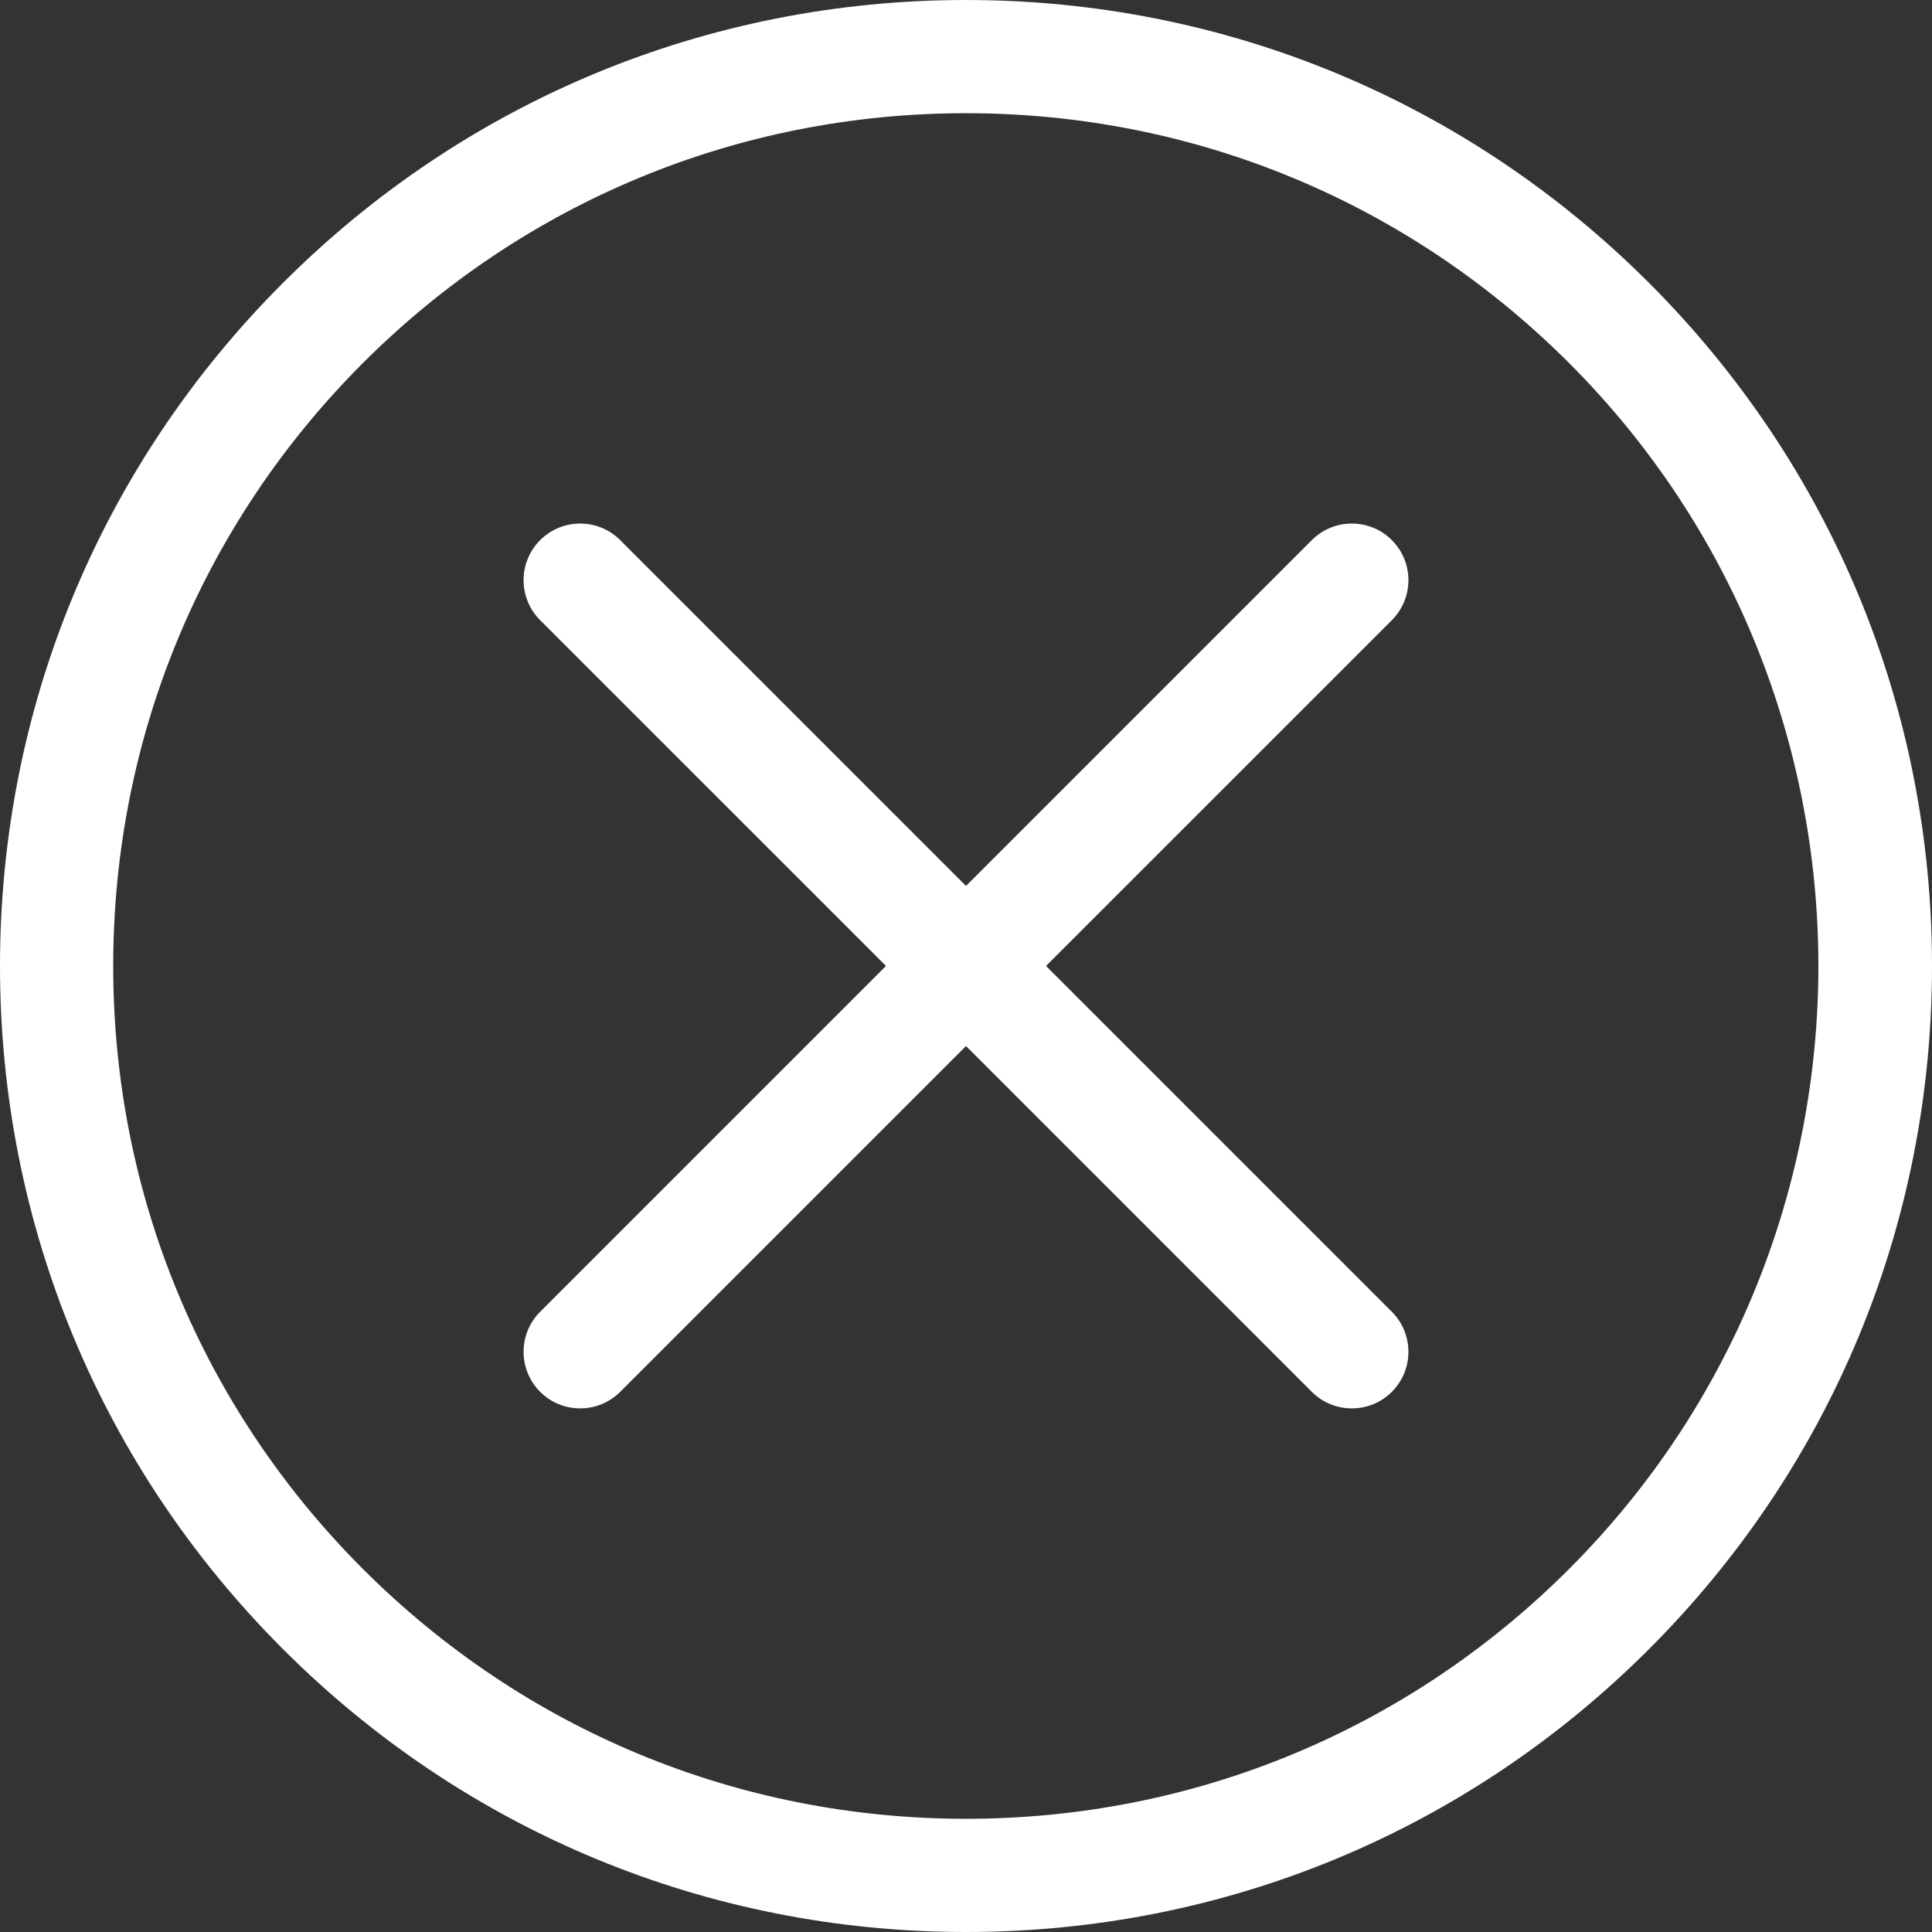
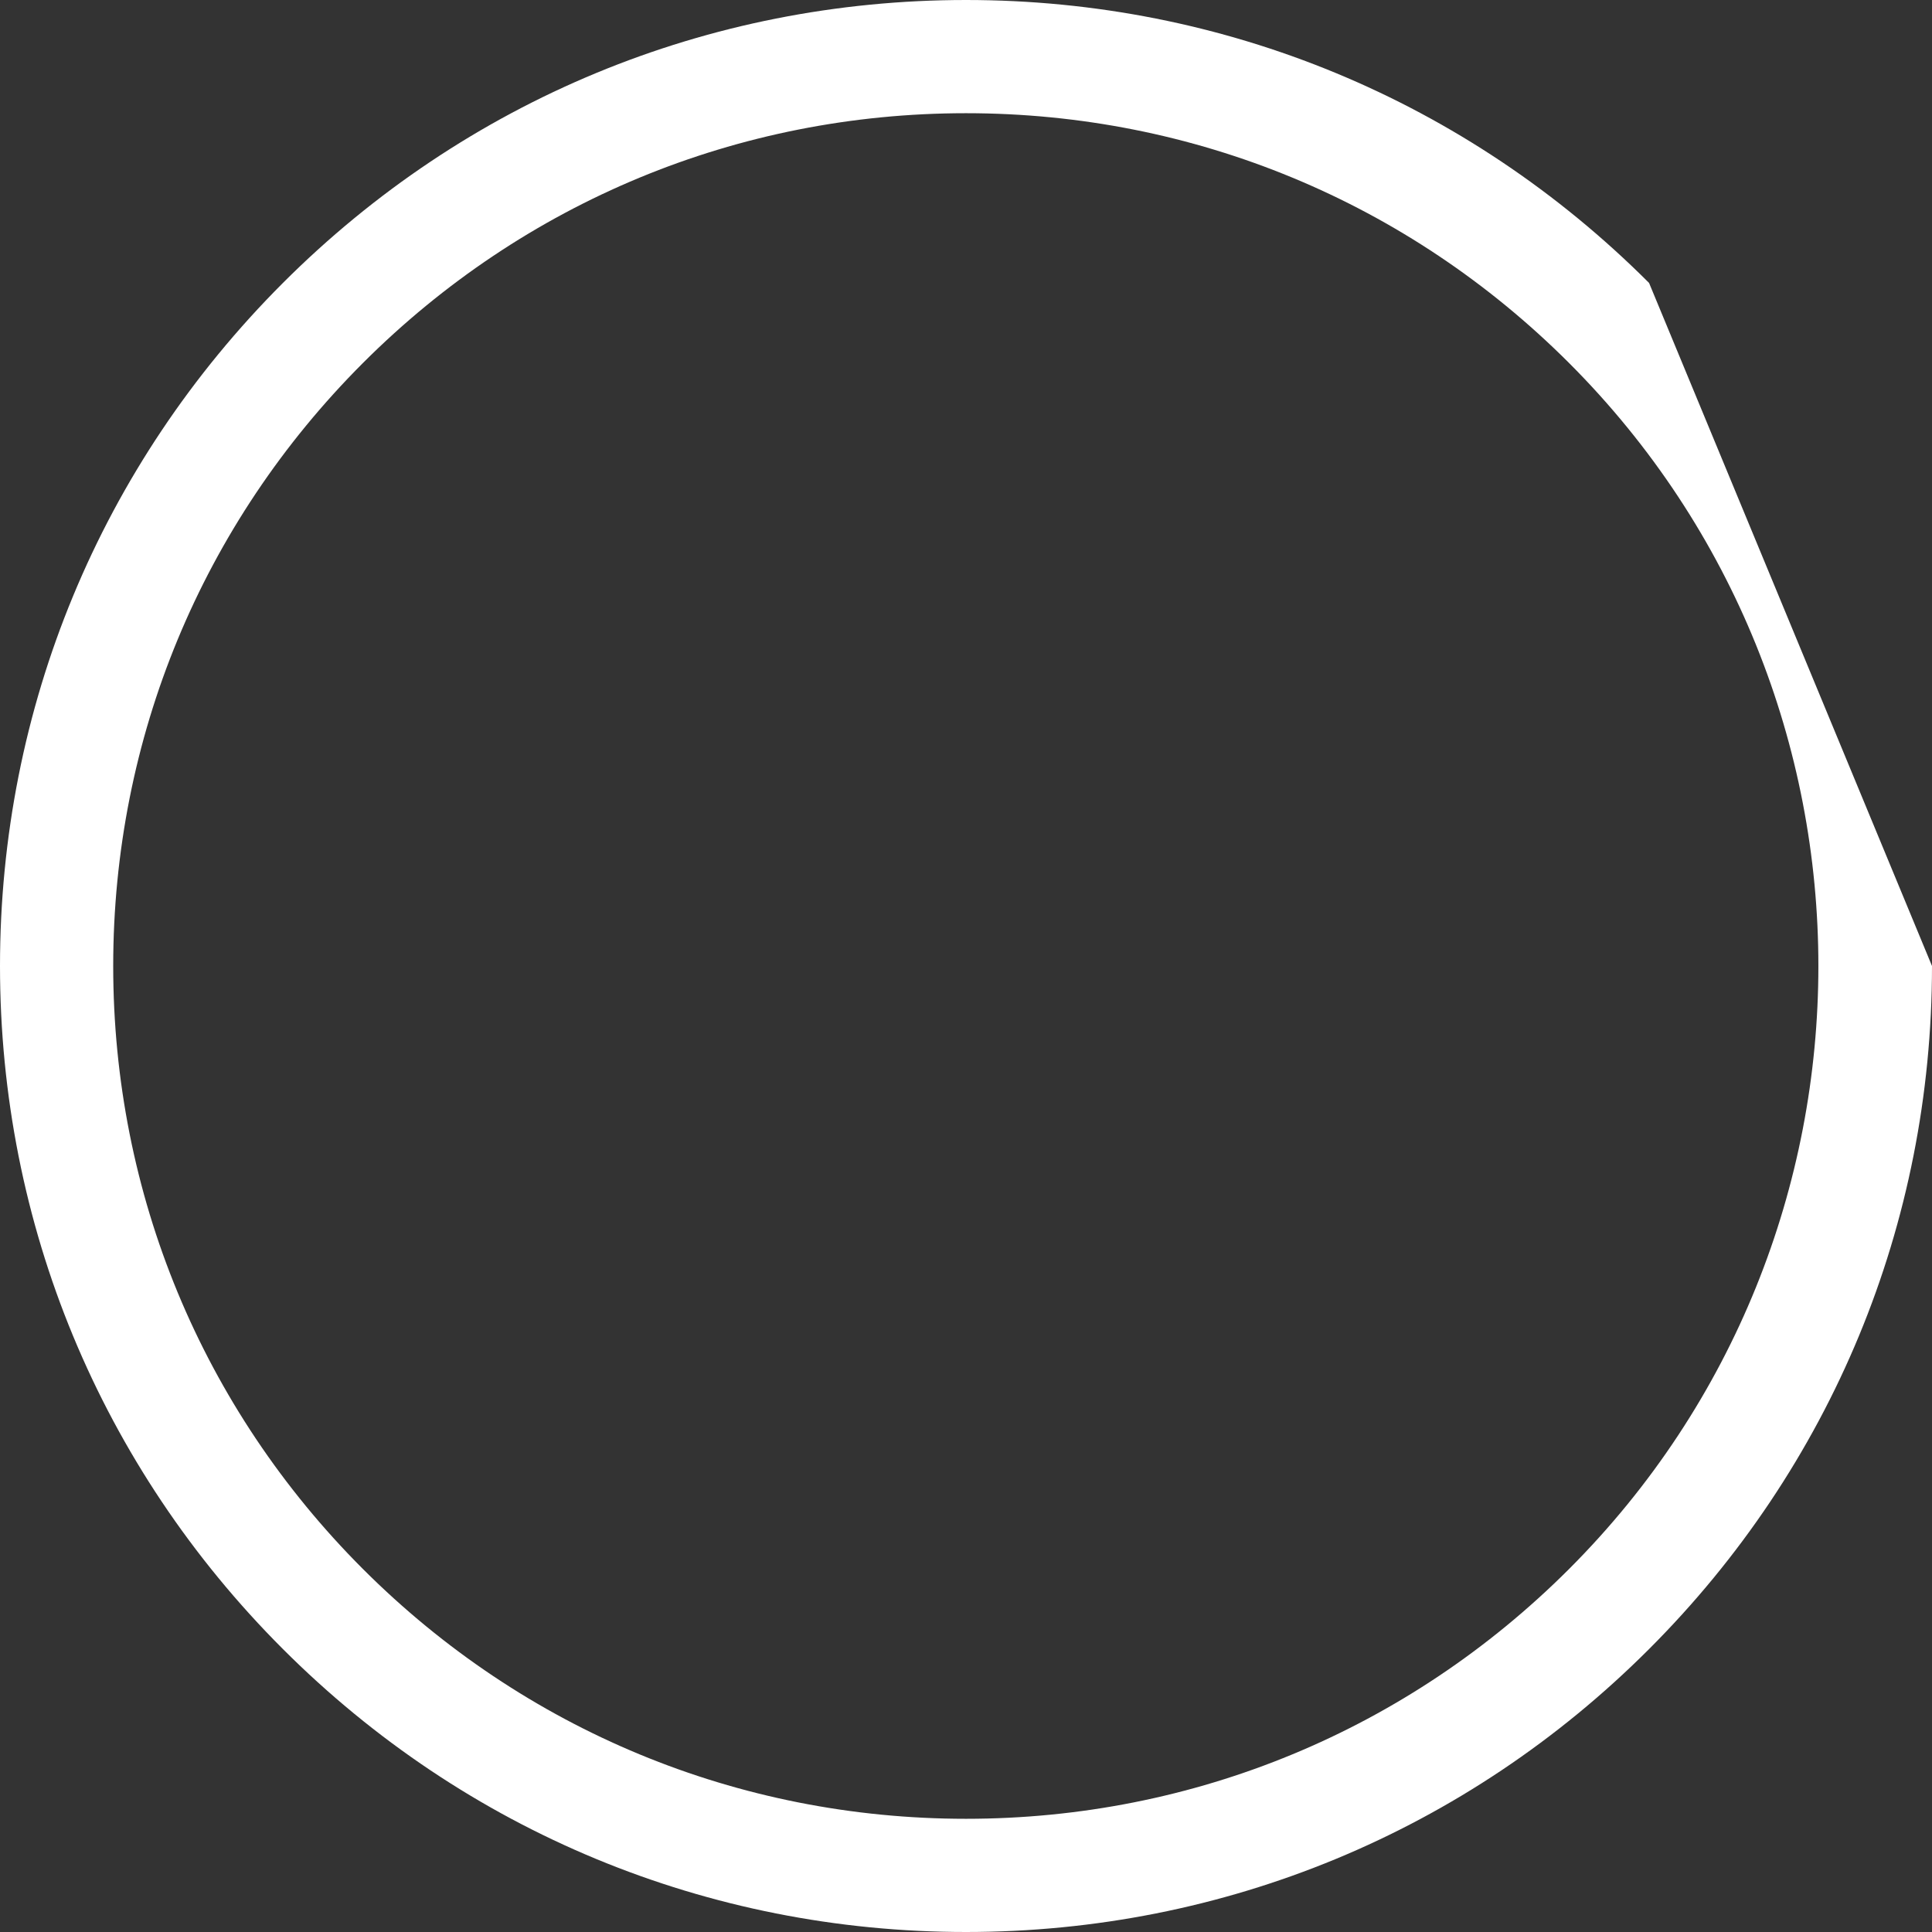
<svg xmlns="http://www.w3.org/2000/svg" width="47" height="47" viewBox="0 0 47 47" fill="none">
  <rect x="0" y="0" width="47" height="47" fill="#333333" stroke="none" />
-   <path d="M40.117 6.883C35.678 2.444 29.777 0 23.5 0C17.223 0 11.322 2.444 6.883 6.883C2.444 11.322 0 17.223 0 23.5C0 29.777 2.444 35.679 6.883 40.117C11.322 44.556 17.223 47 23.5 47C29.777 47 35.678 44.556 40.117 40.117C44.556 35.678 47 29.777 47 23.5C47 17.223 44.556 11.322 40.117 6.883ZM38.17 38.17C34.251 42.088 29.041 44.246 23.5 44.246C17.958 44.246 12.749 42.088 8.83 38.17C4.912 34.251 2.754 29.042 2.754 23.5C2.754 17.959 4.912 12.749 8.83 8.83C12.749 4.912 17.959 2.754 23.5 2.754C29.041 2.754 34.251 4.912 38.17 8.83C46.258 16.919 46.258 30.081 38.17 38.17Z" fill="white" />
-   <path d="M33.86 31.912L25.447 23.499L33.86 15.087C34.397 14.549 34.397 13.677 33.86 13.14C33.322 12.602 32.45 12.602 31.912 13.14L23.5 21.552L15.088 13.14C14.55 12.602 13.678 12.602 13.14 13.14C12.603 13.677 12.603 14.549 13.14 15.087L21.553 23.499L13.14 31.912C12.603 32.449 12.603 33.321 13.14 33.859C13.409 34.128 13.762 34.262 14.114 34.262C14.466 34.262 14.819 34.128 15.088 33.859L23.5 25.447L31.912 33.859C32.181 34.128 32.534 34.262 32.886 34.262C33.239 34.262 33.591 34.128 33.86 33.859C34.397 33.321 34.397 32.449 33.86 31.912Z" fill="white" />
+   <path d="M40.117 6.883C35.678 2.444 29.777 0 23.5 0C17.223 0 11.322 2.444 6.883 6.883C2.444 11.322 0 17.223 0 23.5C0 29.777 2.444 35.679 6.883 40.117C11.322 44.556 17.223 47 23.5 47C29.777 47 35.678 44.556 40.117 40.117C44.556 35.678 47 29.777 47 23.5ZM38.17 38.17C34.251 42.088 29.041 44.246 23.5 44.246C17.958 44.246 12.749 42.088 8.83 38.17C4.912 34.251 2.754 29.042 2.754 23.5C2.754 17.959 4.912 12.749 8.83 8.83C12.749 4.912 17.959 2.754 23.5 2.754C29.041 2.754 34.251 4.912 38.17 8.83C46.258 16.919 46.258 30.081 38.17 38.17Z" fill="white" />
</svg>